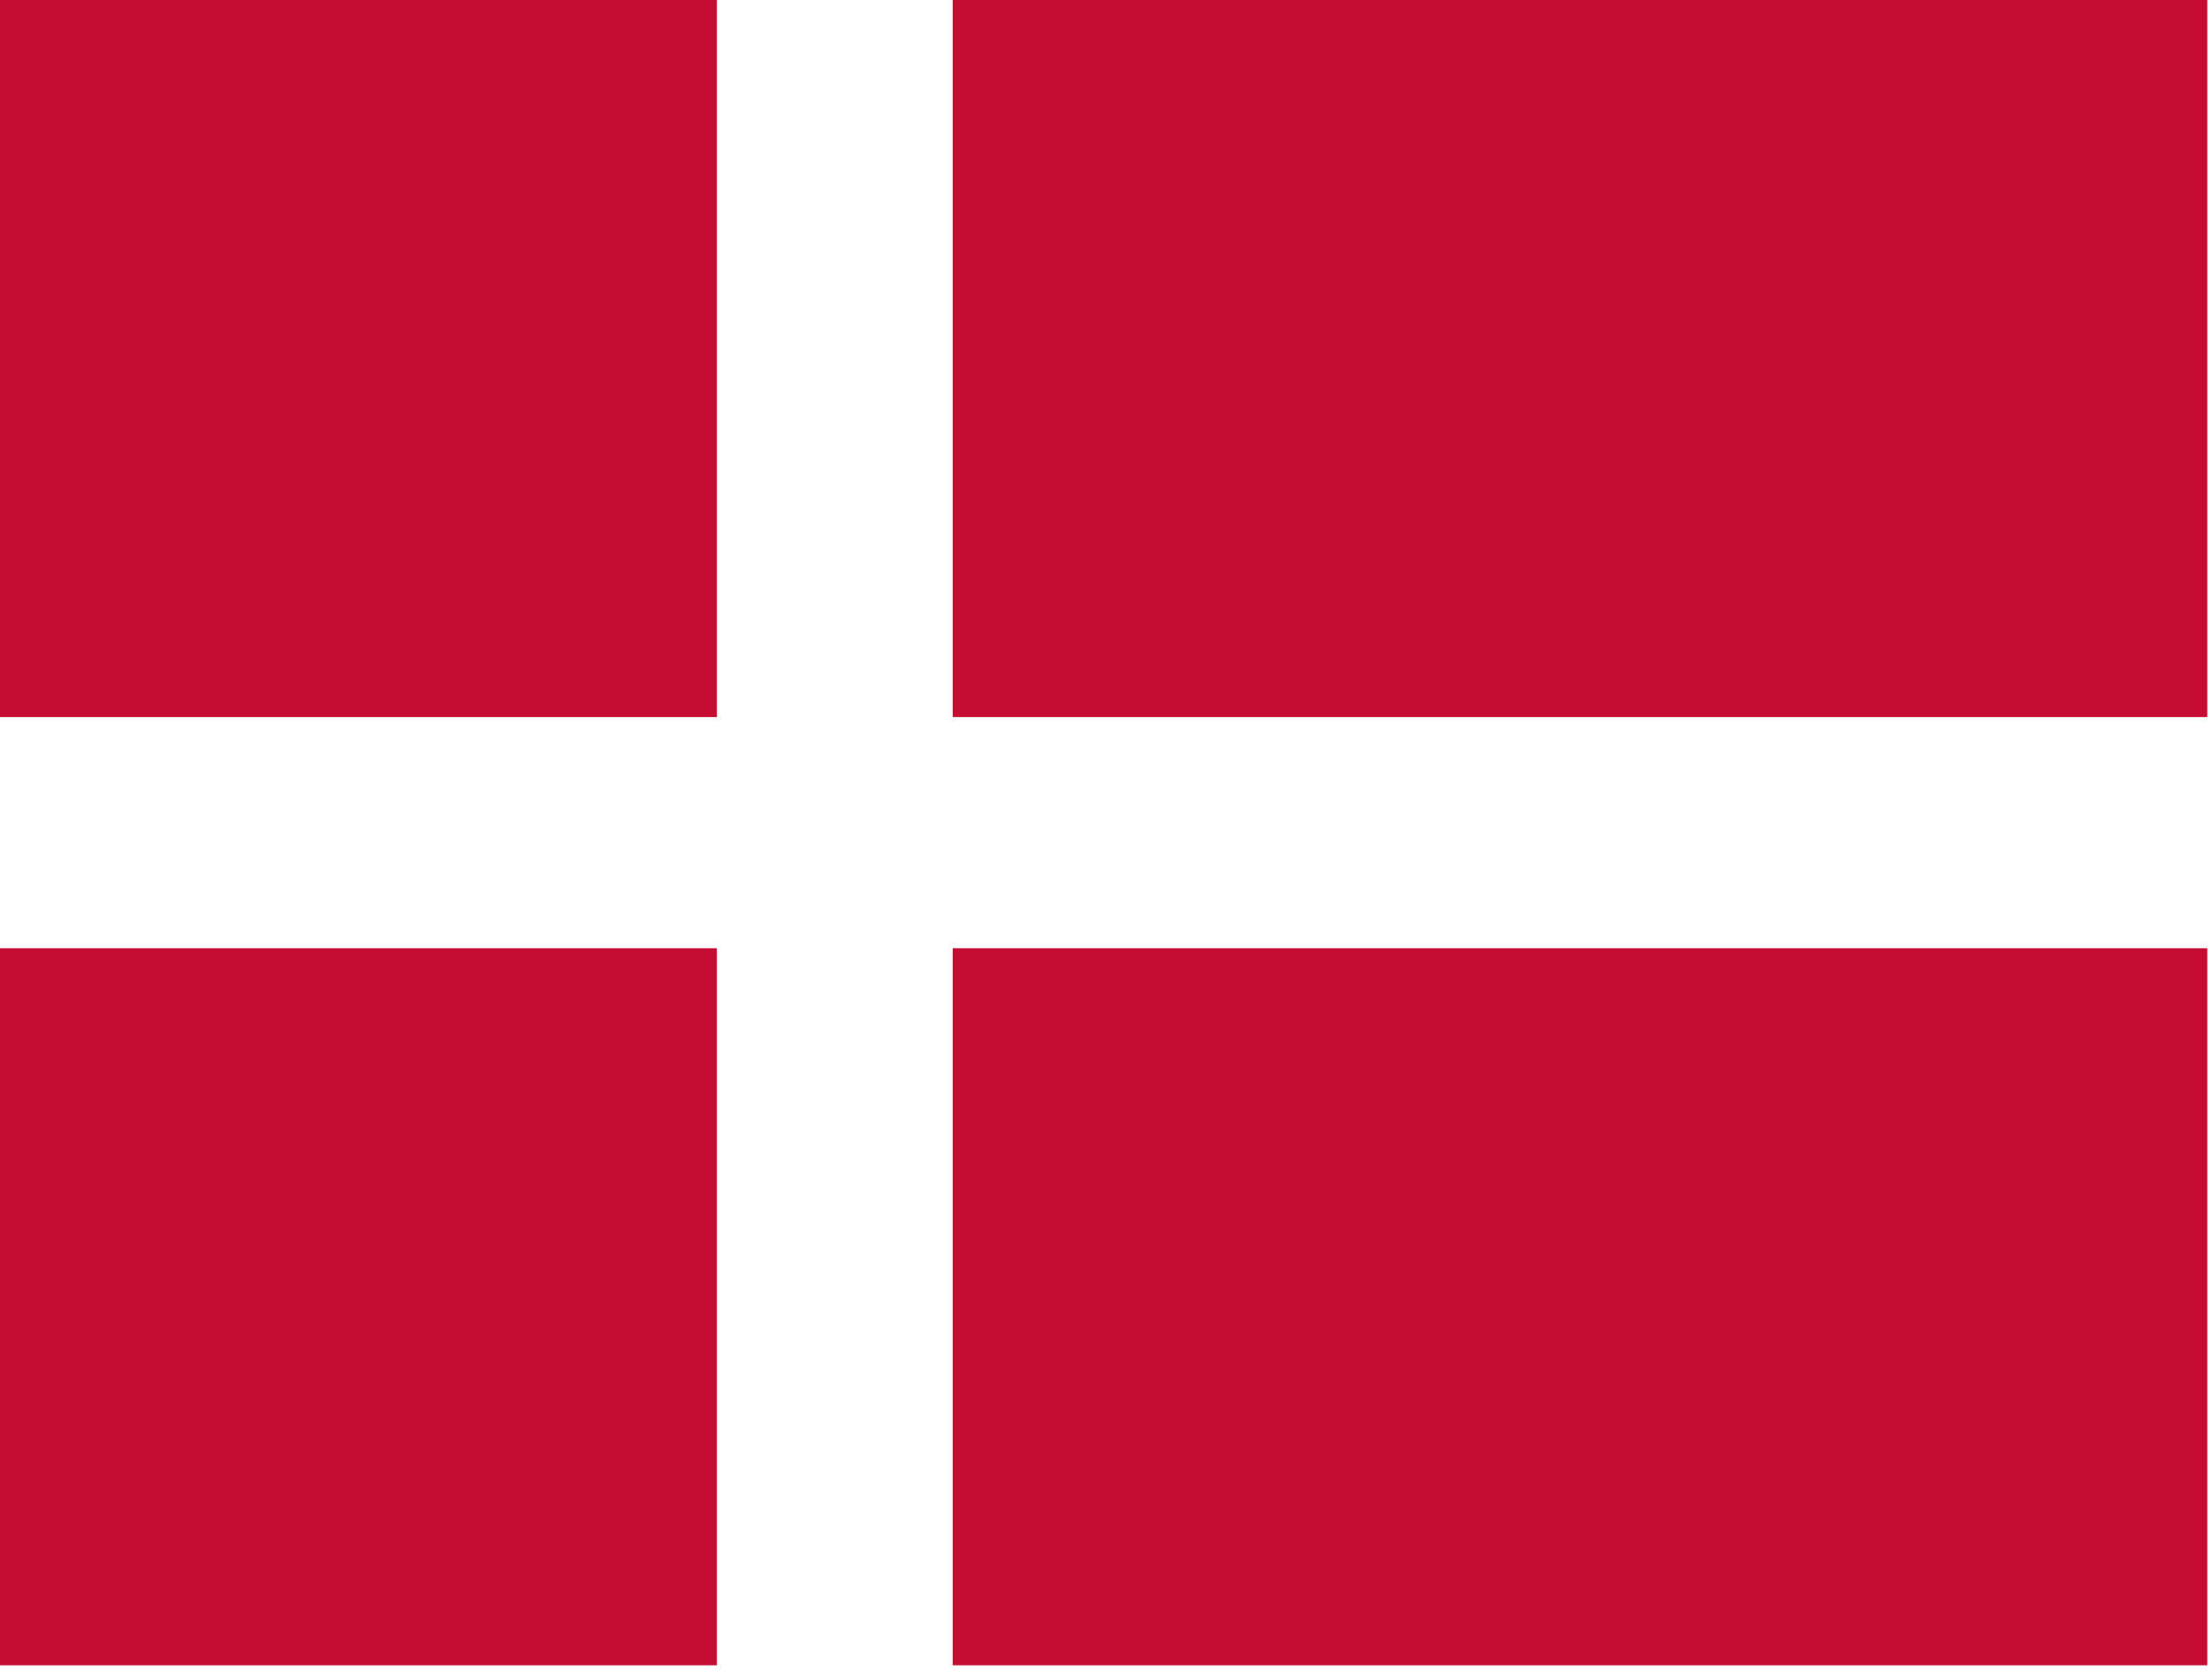
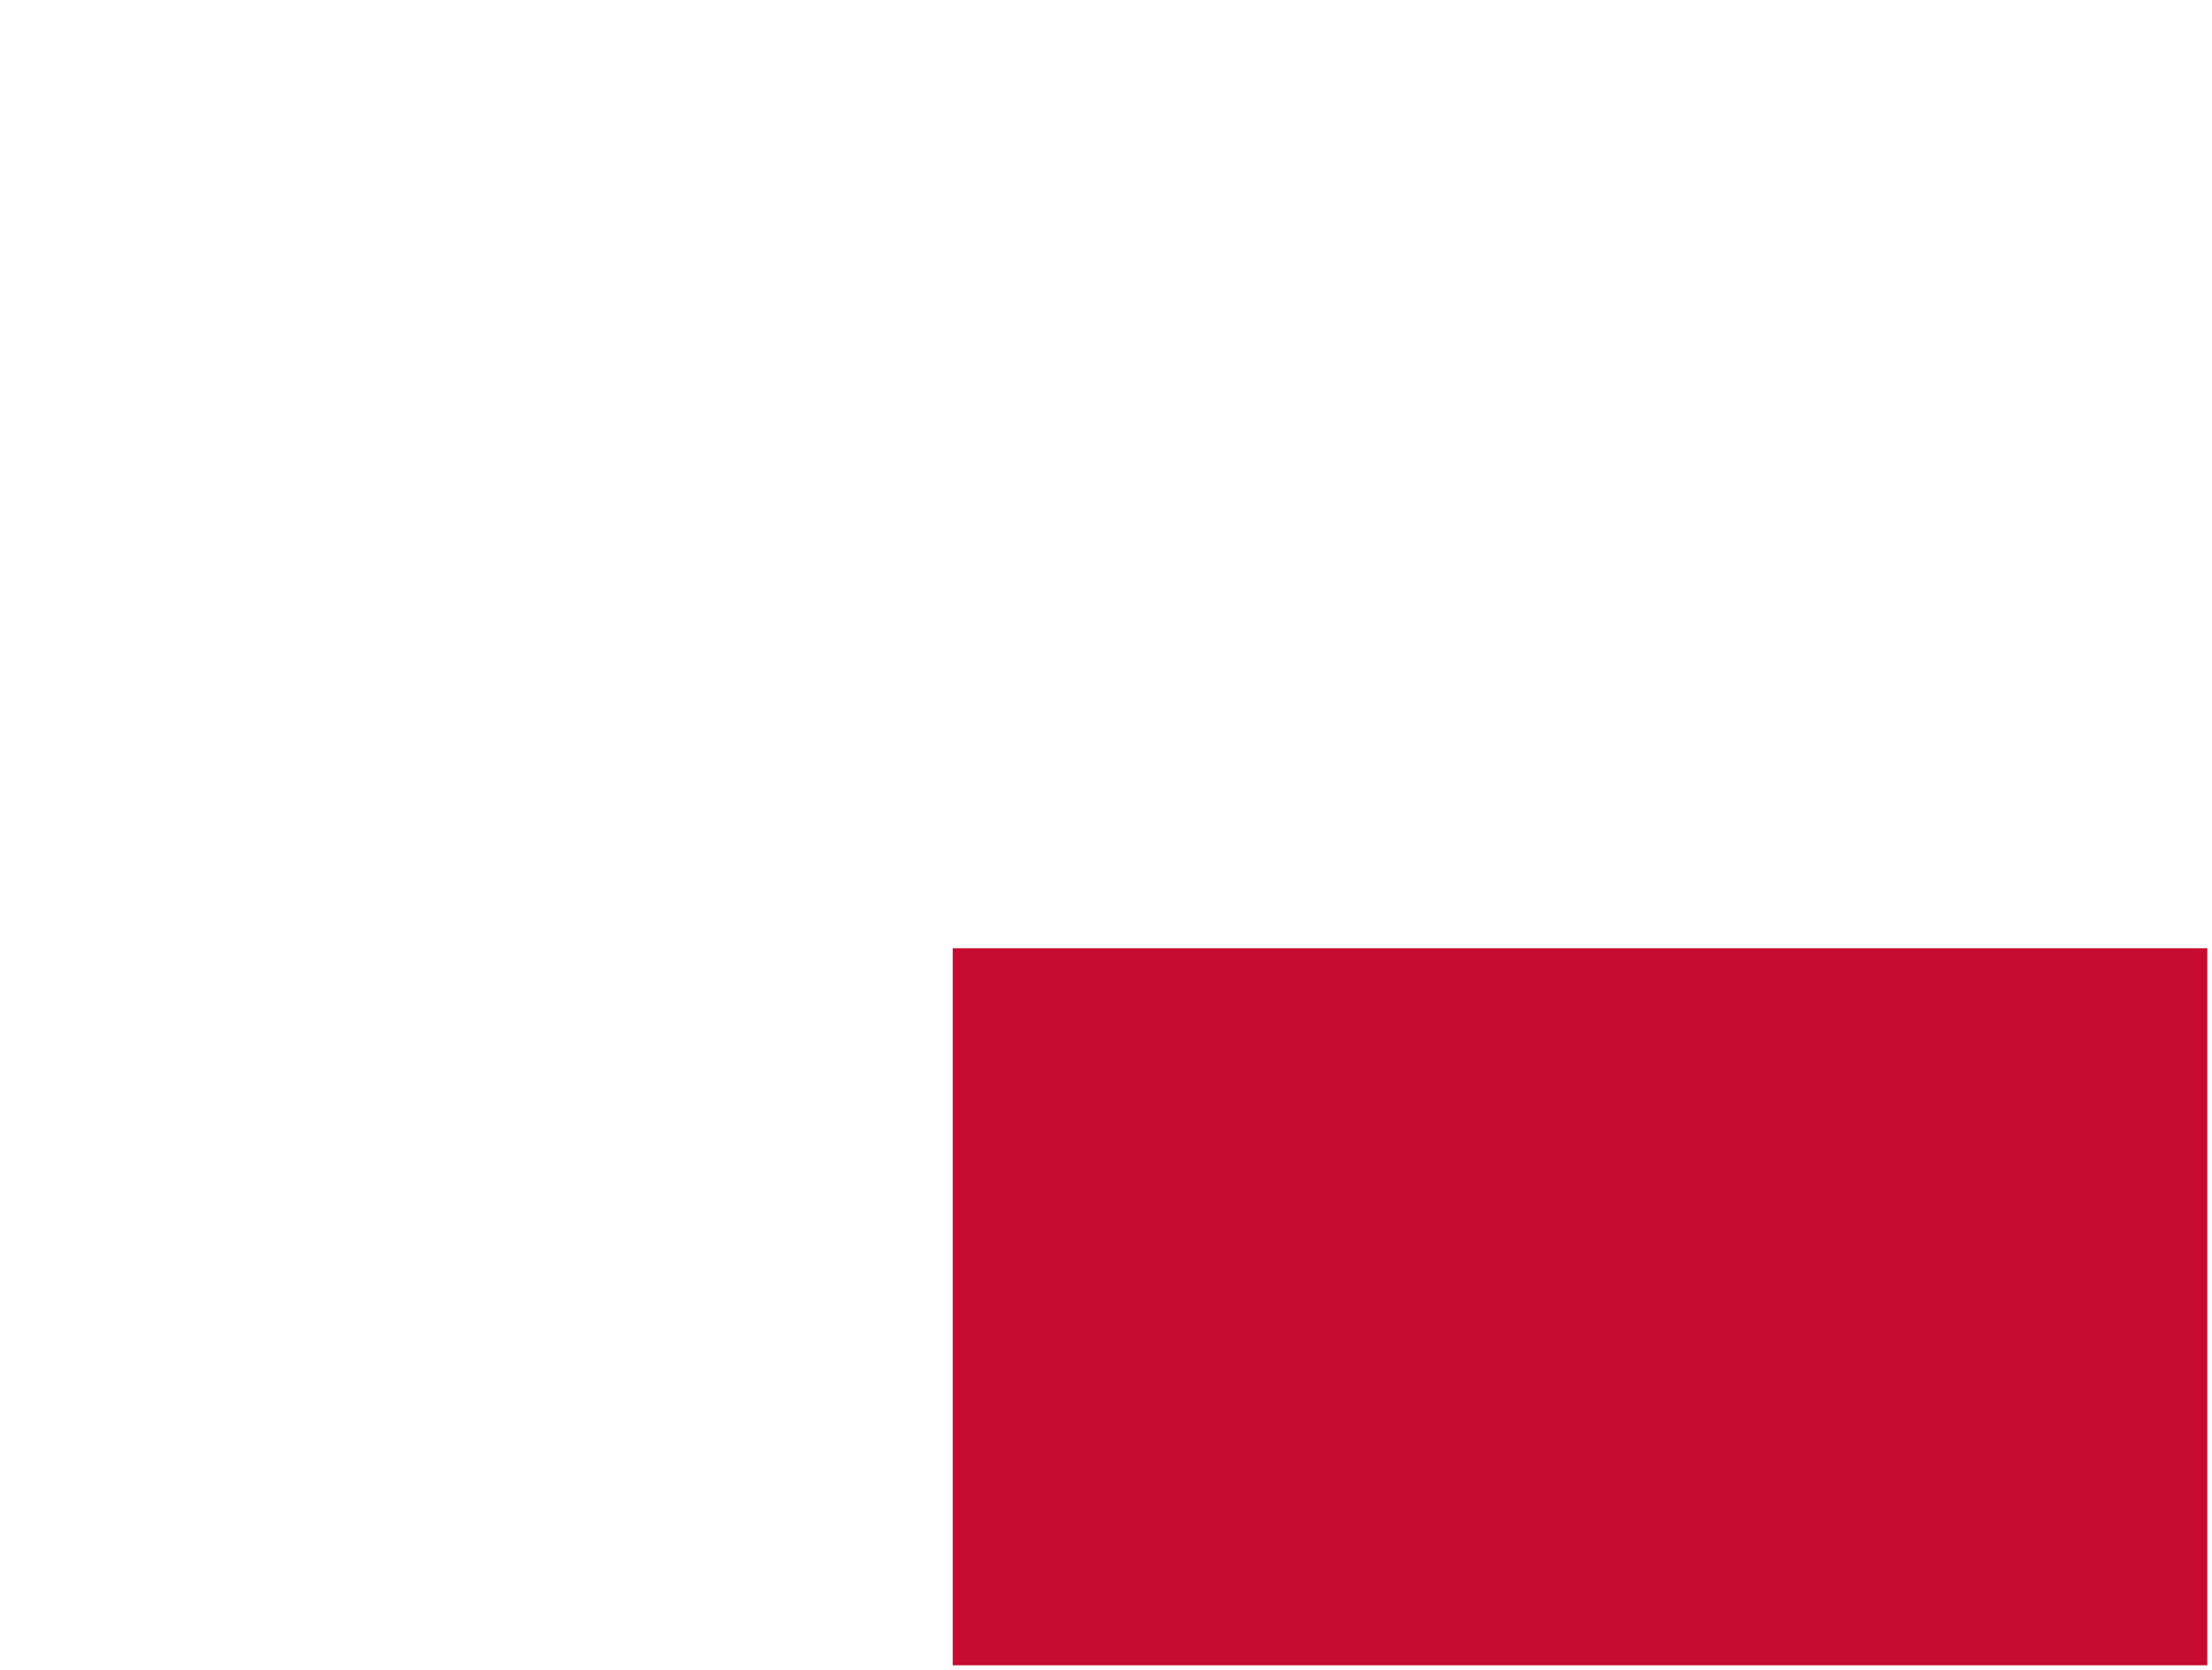
<svg xmlns="http://www.w3.org/2000/svg" version="1.1" id="Layer_1" x="0px" y="0px" viewBox="0 0 46.9 35.4" style="enable-background:new 0 0 46.9 35.4;" xml:space="preserve">
  <style type="text/css">
	.st0{fill:#FFFFFF;}
	.st1{fill:#C60C30;}
</style>
  <g>
-     <rect class="st0" width="46.9" height="35.4" />
-     <rect class="st1" width="15.2" height="15.2" />
-     <rect x="20.2" class="st1" width="26.6" height="15.2" />
-     <rect y="20.1" class="st1" width="15.2" height="15.2" />
    <rect x="20.2" y="20.1" class="st1" width="26.6" height="15.2" />
  </g>
</svg>